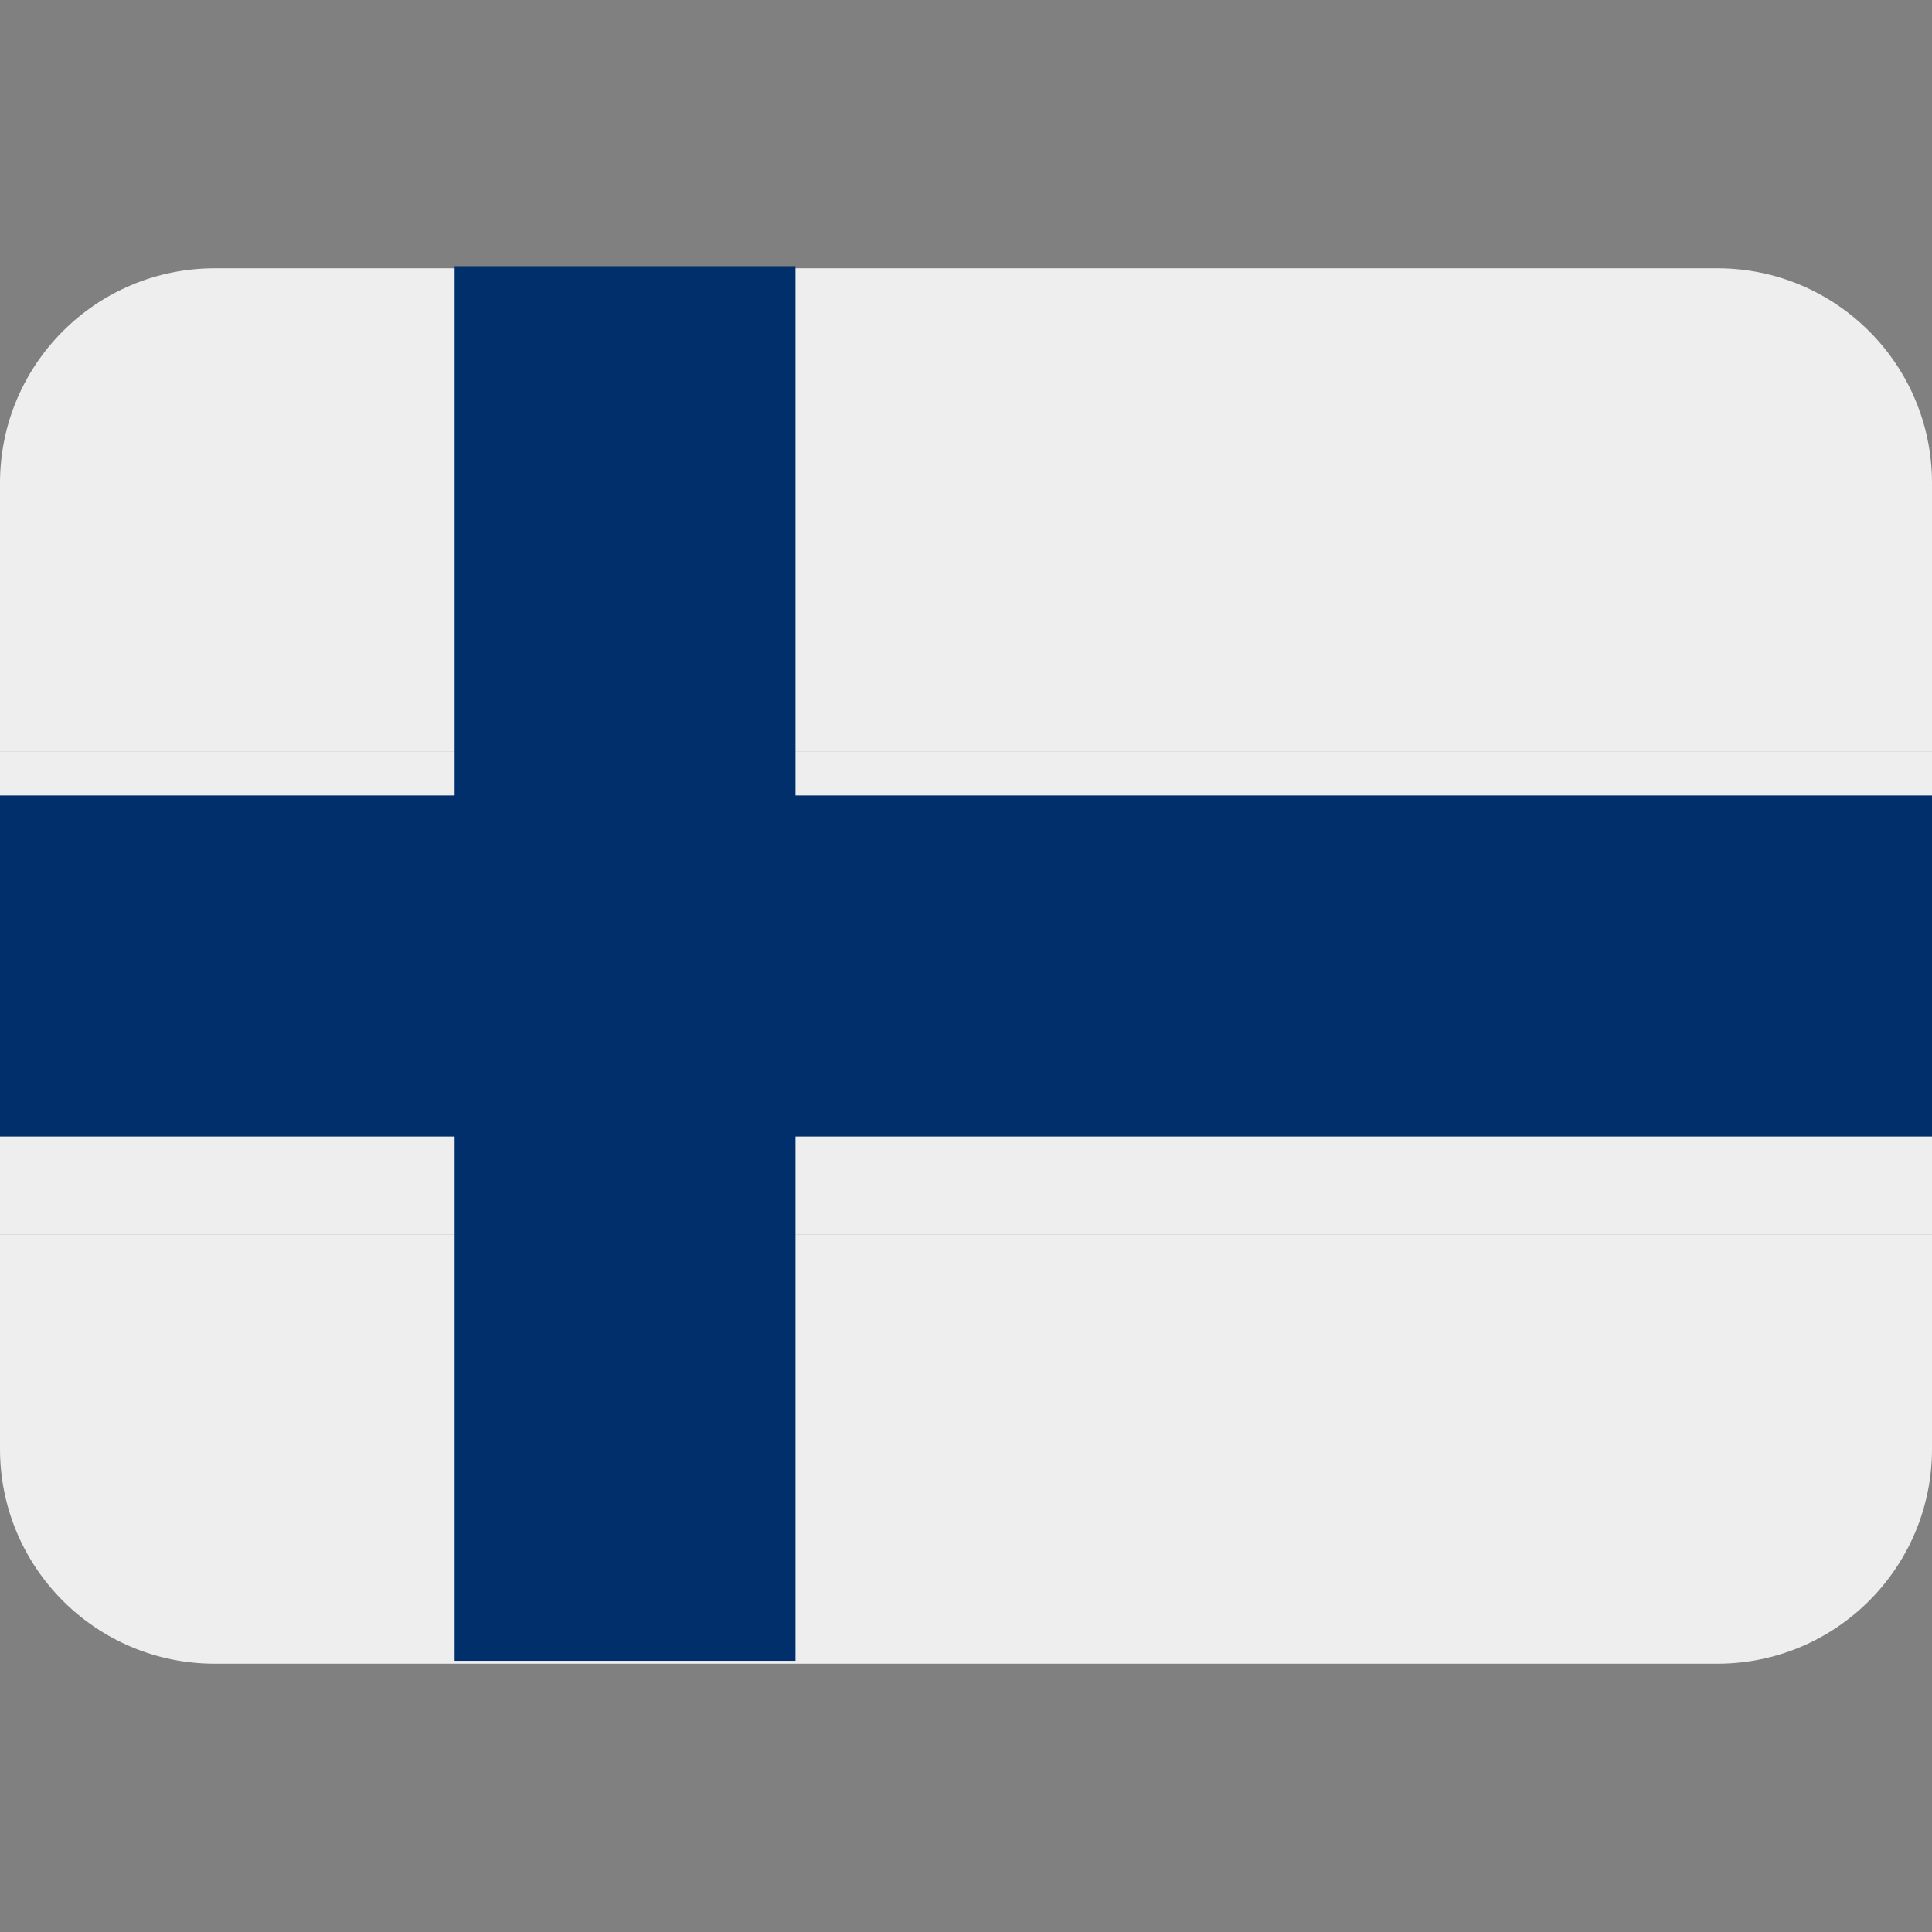
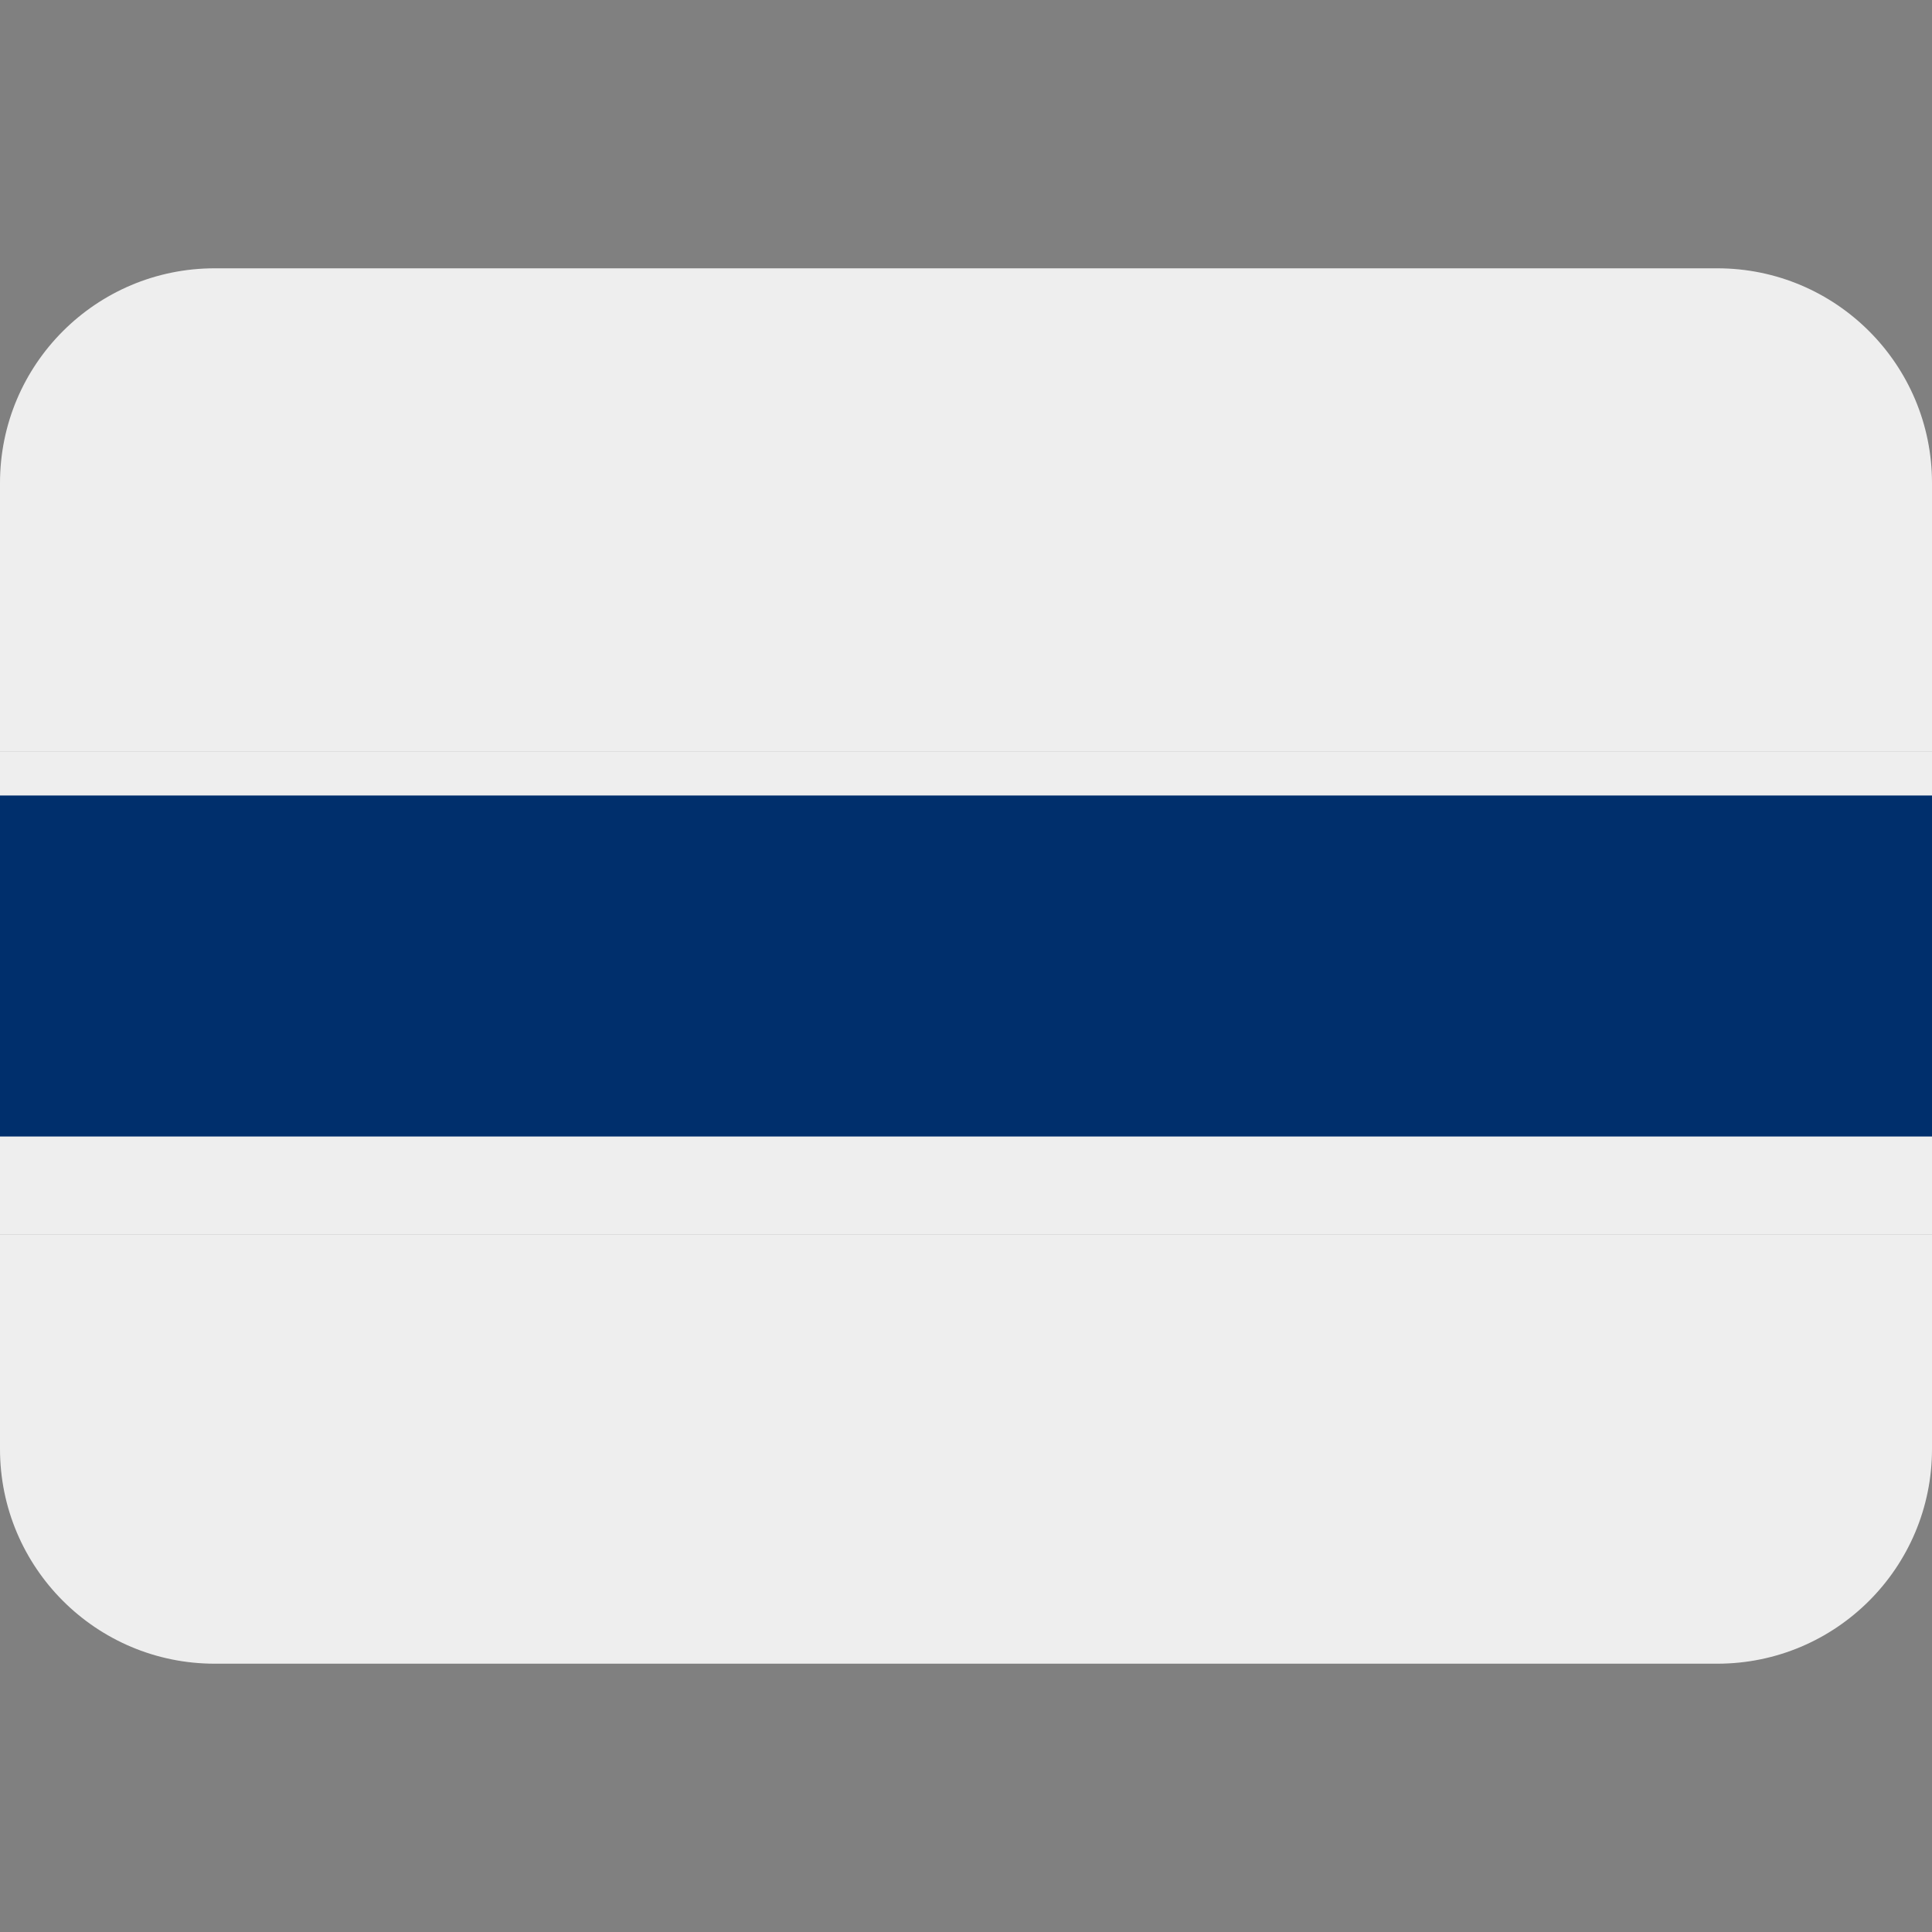
<svg xmlns="http://www.w3.org/2000/svg" width="24" height="24" viewBox="0 0 24 24" fill="none">
  <rect x="0" y="0" width="24" height="24" fill="#808080" stroke="none" />
  <g clip-path="url(#clip0_2376_3927)">
-     <path d="M0 9.333H24V15.333H0V9.333Z" fill="#EEEEEE" />
+     <path d="M0 9.333H24V15.333H0Z" fill="#EEEEEE" />
    <path d="M21.333 3.333H2.667C1.194 3.333 0 4.527 0 6V9.333H24V6C24 4.527 22.806 3.333 21.333 3.333Z" fill="#EEEEEE" />
    <path d="M21.333 20.667H2.667C1.194 20.667 0 19.473 0 18V15.333H24V18C24 19.473 22.806 20.667 21.333 20.667Z" fill="#EEEEEE" />
-     <path d="M5.647 3.307H9.882V20.631H5.647V3.307Z" fill="#002F6C" />
    <path d="M24 9.882L24 14.118L-1.85131e-07 14.118L0 9.882L24 9.882Z" fill="#002F6C" />
  </g>
  <defs>
    <clipPath id="clip0_2376_3927">
      <rect width="24" height="24" fill="white" />
    </clipPath>
  </defs>
</svg>